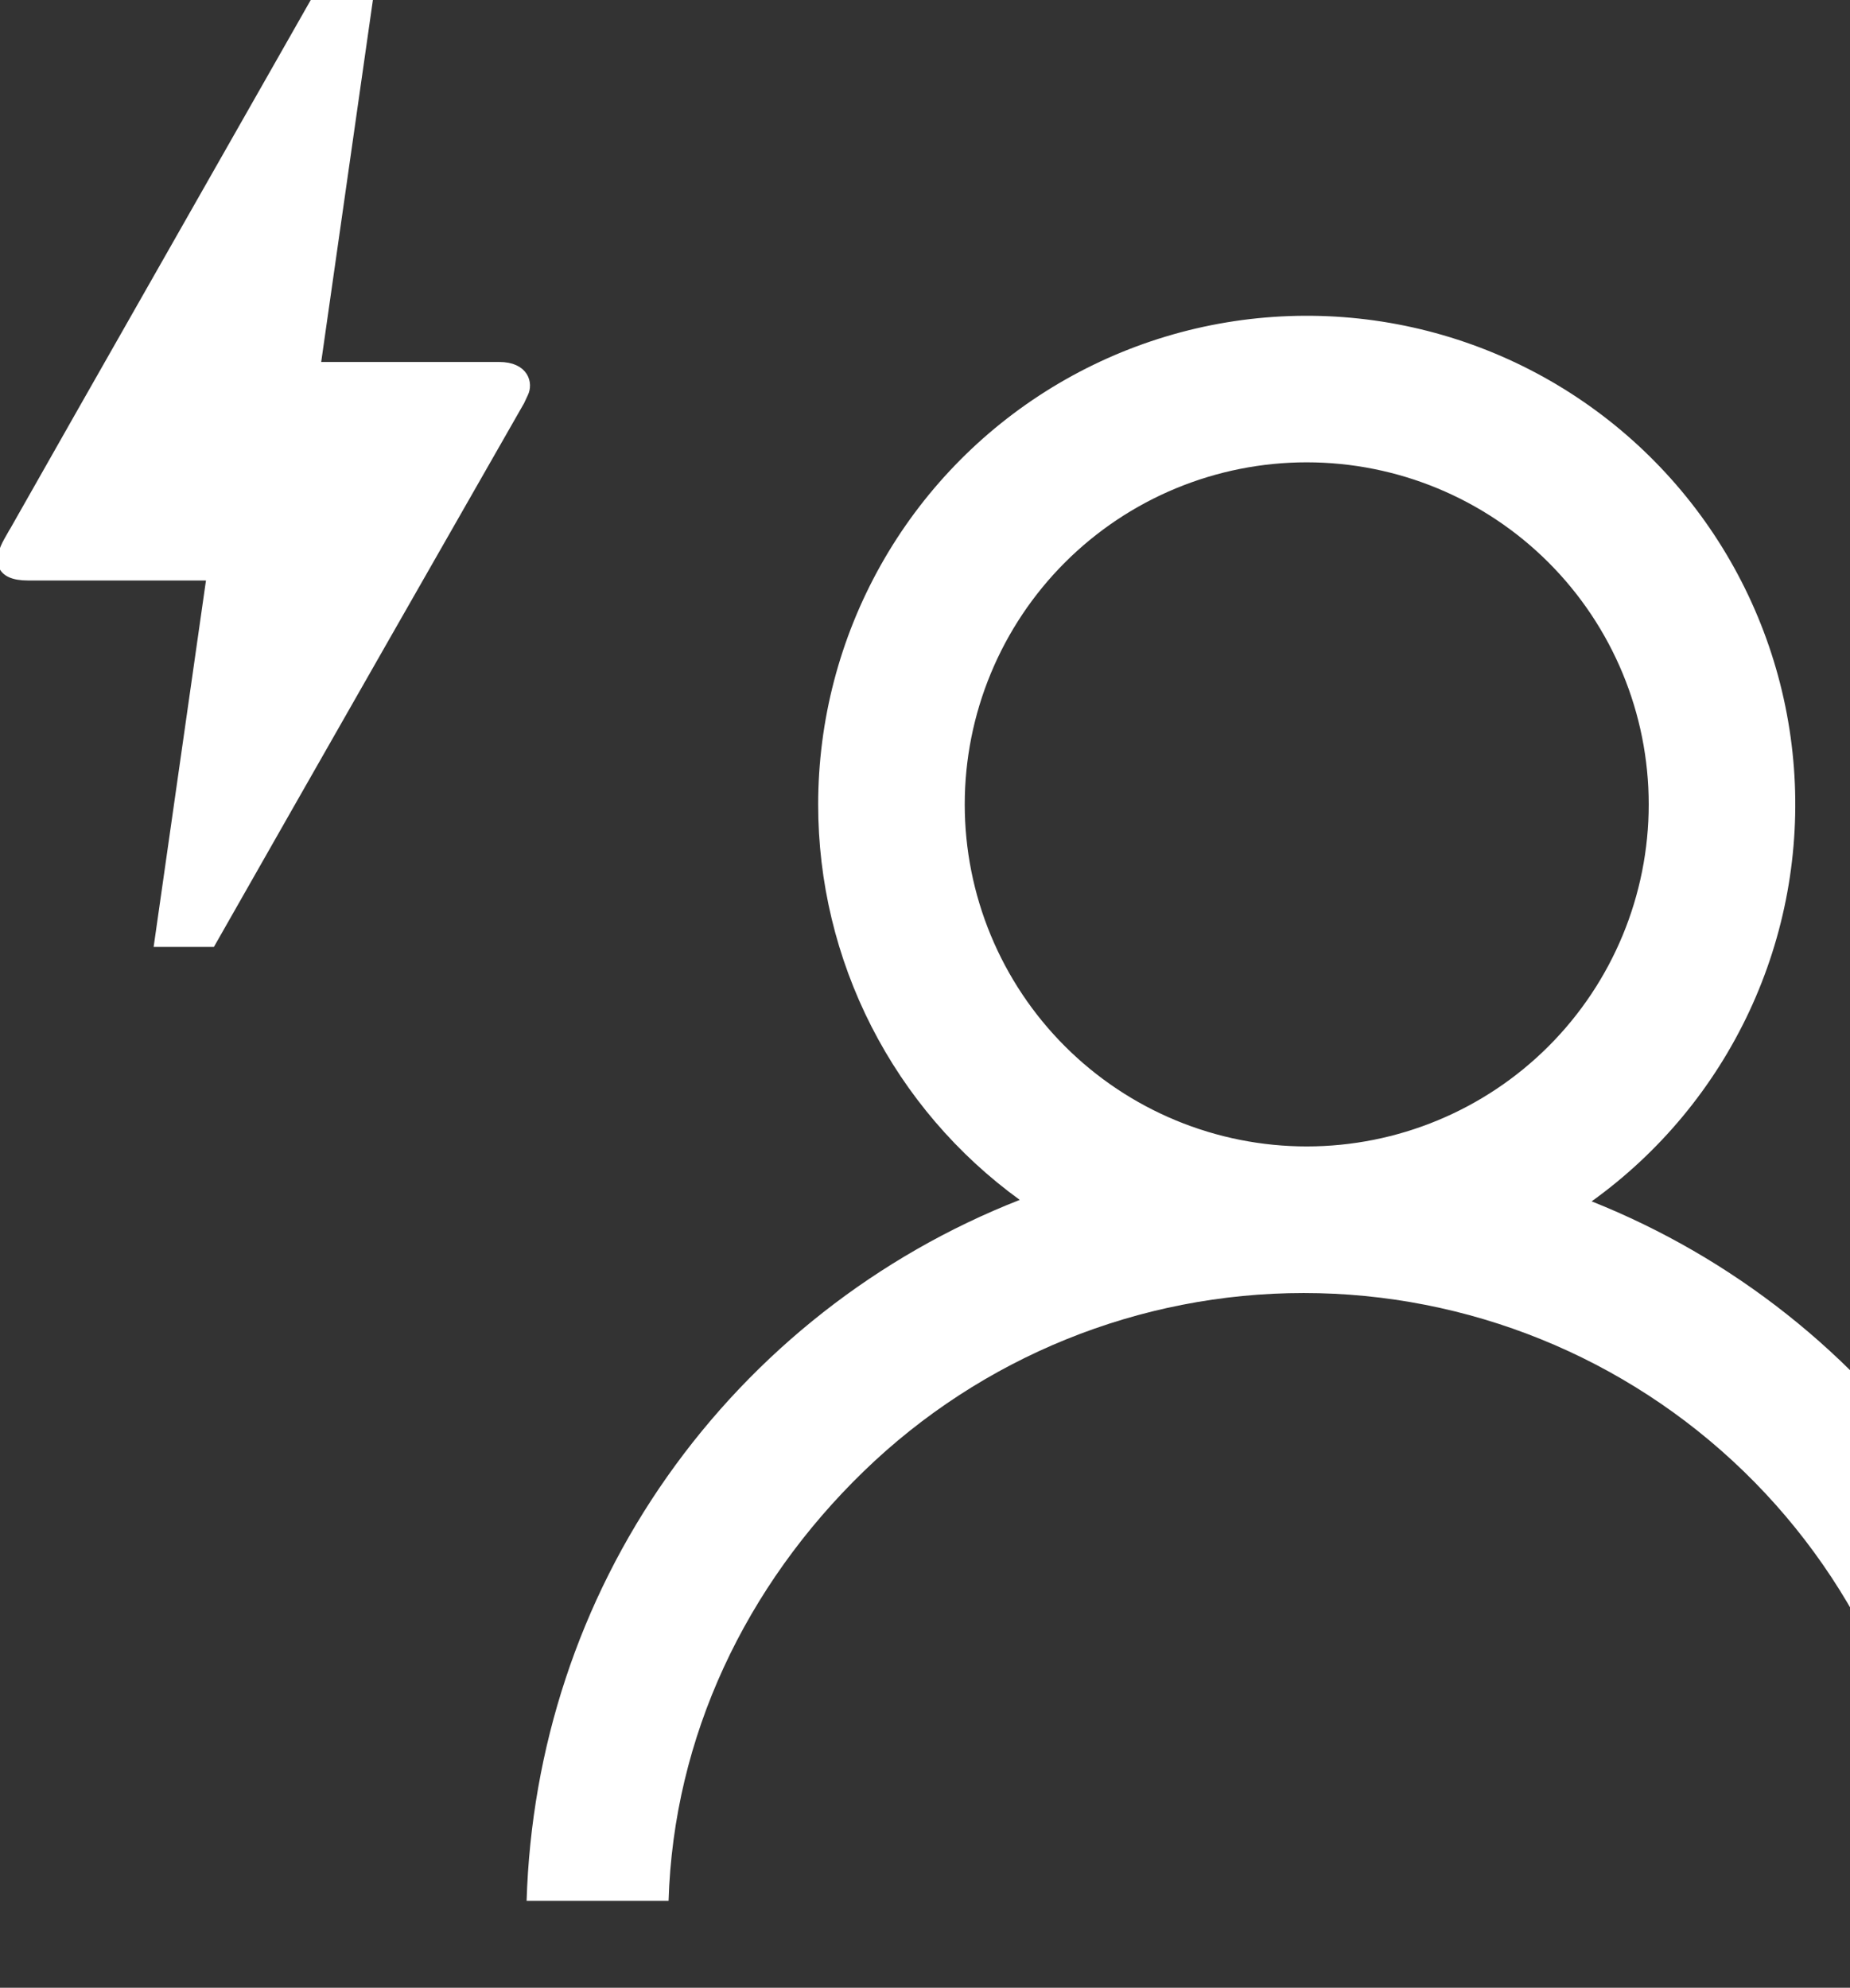
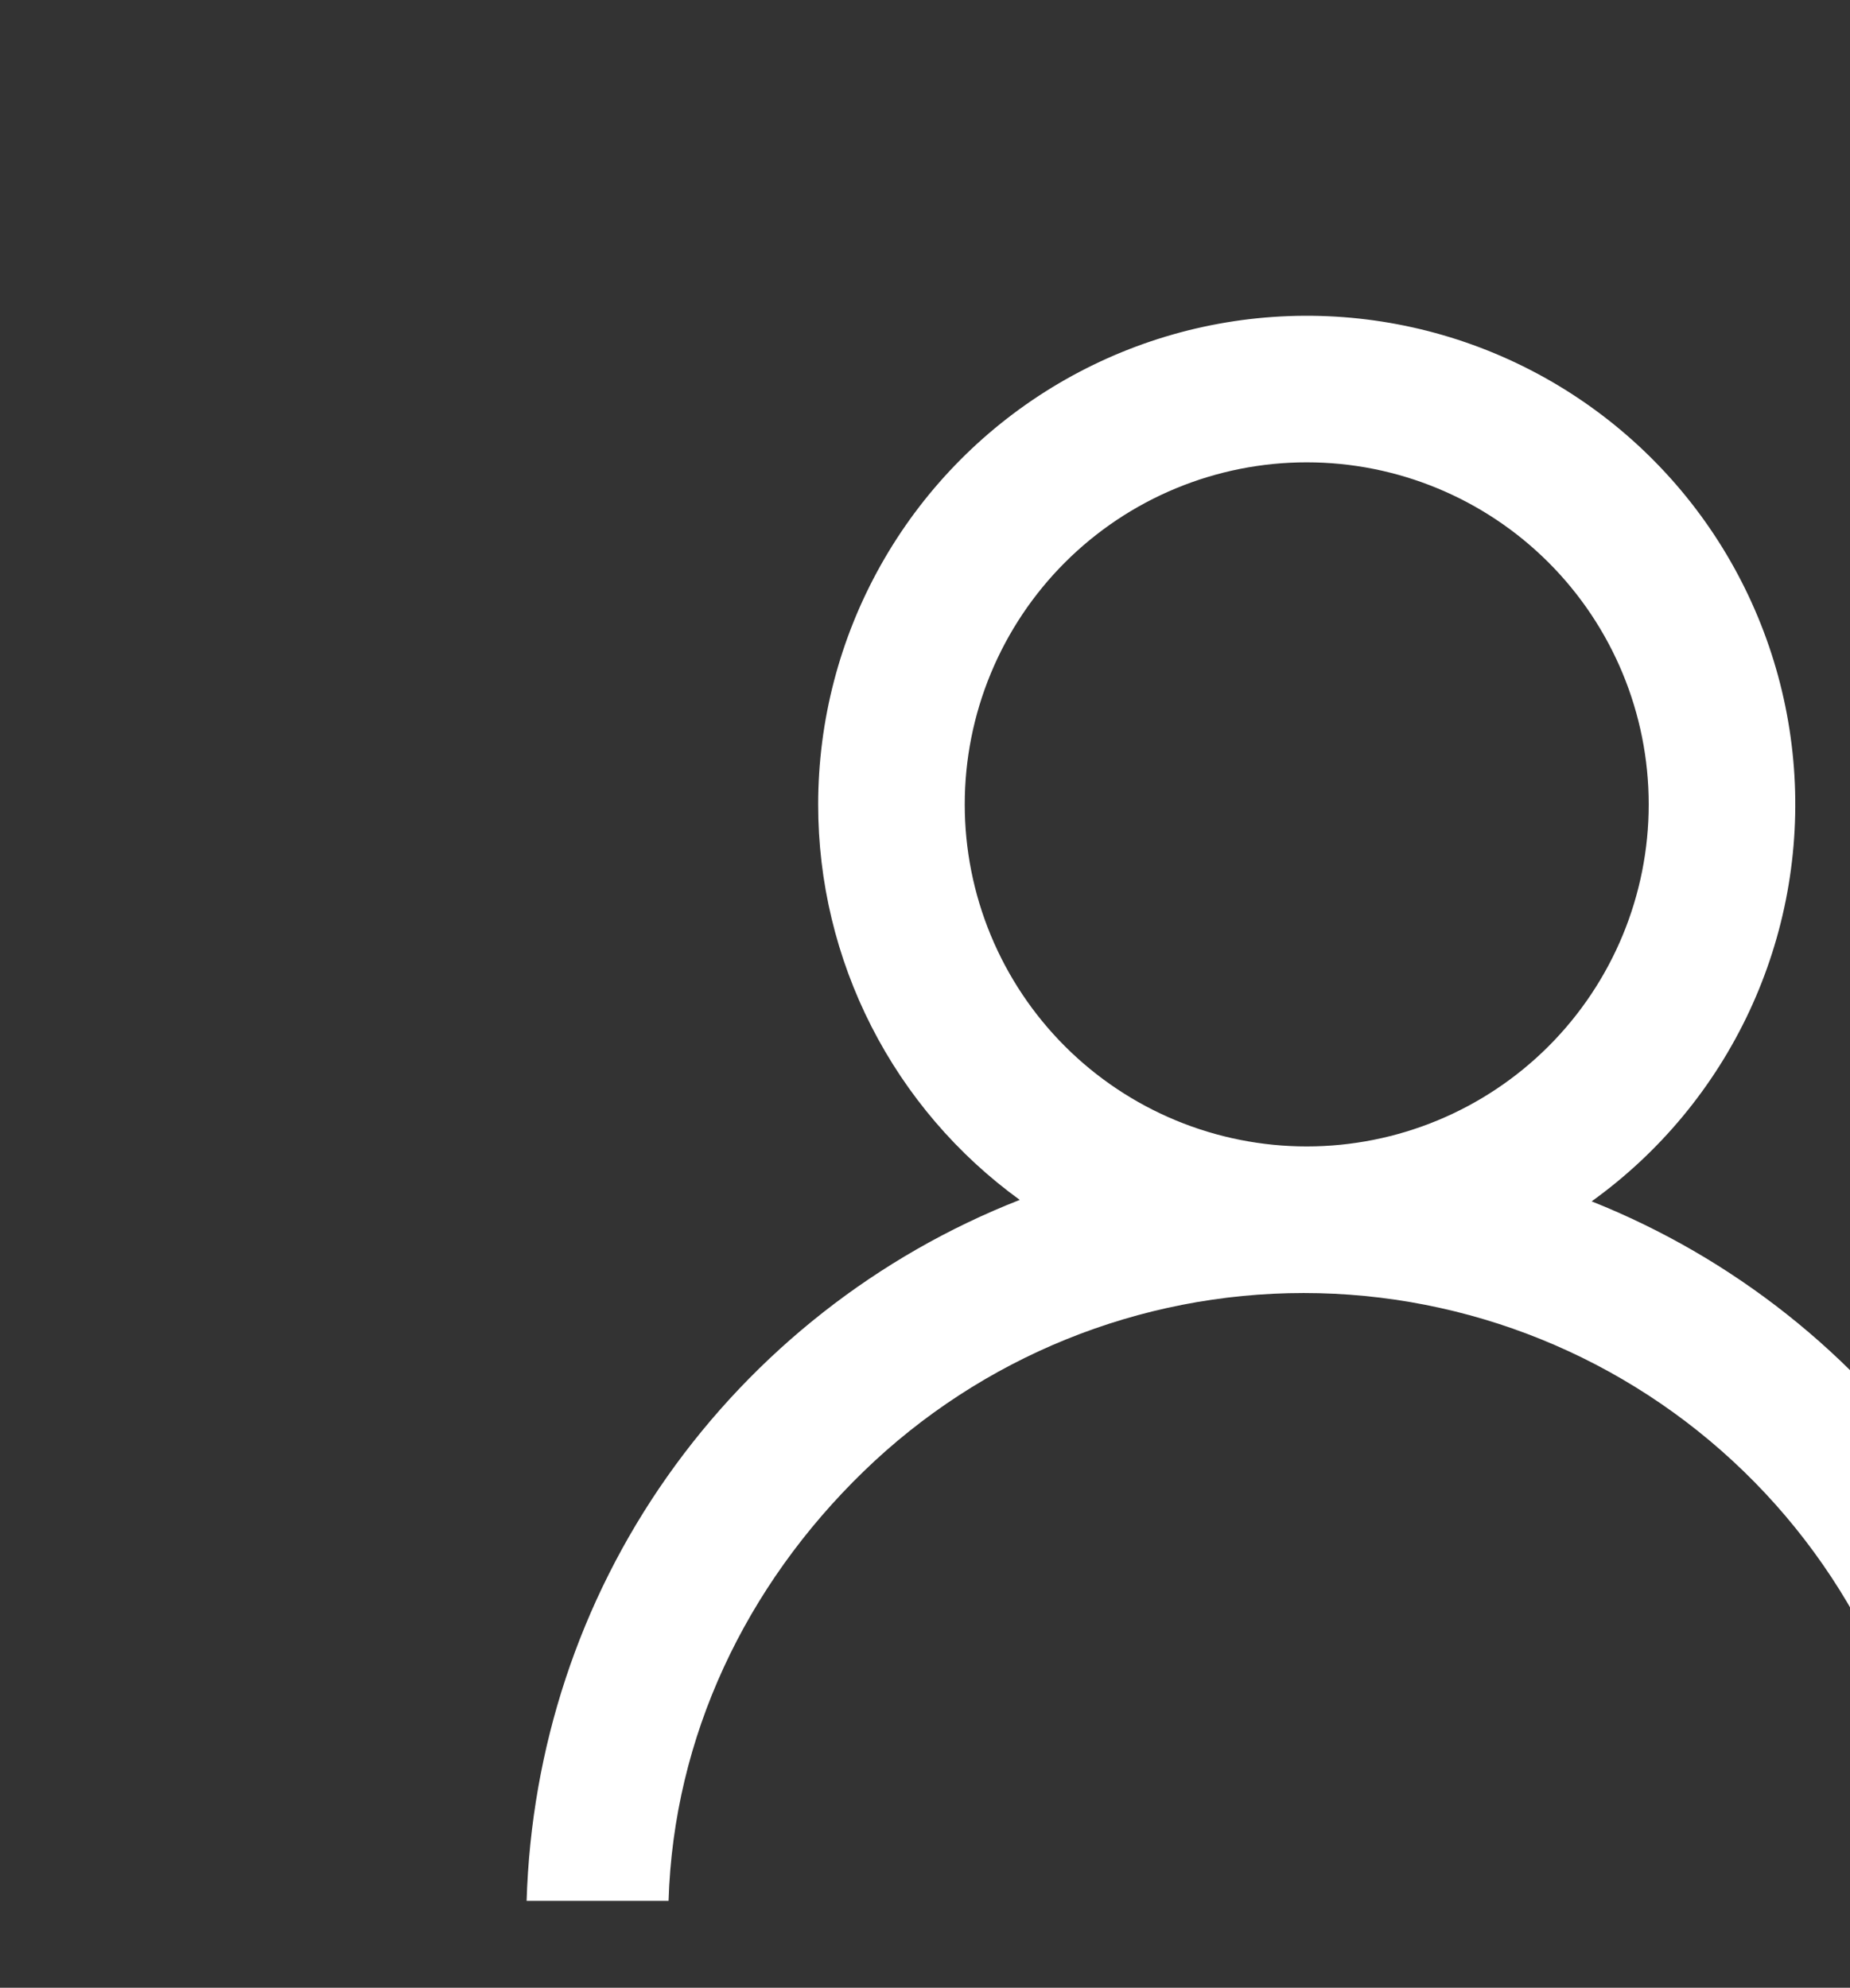
<svg xmlns="http://www.w3.org/2000/svg" width="202" height="217" viewBox="0 0 202 217" fill="none">
  <rect x="0" y="0" width="202" height="217" fill="#333333" stroke="none" />
-   <path d="M23.066 102.873H17.352L23.066 62.873H3.066C-0.248 62.873 -0.191 61.044 0.895 59.101C1.599 57.841 1.51 58.023 1.391 58.245C5.737 50.565 11.362 40.68 18.256 28.566C23.055 20.132 28.469 10.618 34.495 0.016H40.209L34.495 40.016H54.495C57.294 40.016 57.694 41.901 57.18 42.93L56.78 43.787C34.266 83.159 23.066 102.873 23.066 102.873Z" fill="white" />
-   <path d="M23.066 102.873H17.352L23.066 62.873H3.066C-0.248 62.873 -0.191 61.044 0.895 59.101C1.599 57.841 1.51 58.023 1.391 58.245C5.737 50.565 11.362 40.68 18.256 28.566C23.055 20.132 28.469 10.618 34.495 0.016H40.209L34.495 40.016H54.495C57.294 40.016 57.694 41.901 57.18 42.93L56.78 43.787C34.266 83.159 23.066 102.873 23.066 102.873Z" stroke="white" />
  <path fill-rule="evenodd" clip-rule="evenodd" d="M142.681 50.472C137.777 50.472 132.921 51.438 128.391 53.315C123.86 55.191 119.744 57.942 116.276 61.409C112.809 64.877 110.058 68.993 108.182 73.524C106.305 78.054 105.339 82.91 105.339 87.814C105.339 92.718 106.305 97.573 108.182 102.104C110.058 106.634 112.809 110.751 116.276 114.218C119.744 117.686 123.86 120.436 128.391 122.313C132.921 124.189 137.777 125.155 142.681 125.155C152.584 125.155 162.082 121.221 169.085 114.218C176.088 107.215 180.022 97.717 180.022 87.814C180.022 77.91 176.088 68.412 169.085 61.409C162.082 54.407 152.584 50.472 142.681 50.472ZM89.336 87.814C89.336 78.674 91.685 69.687 96.157 61.716C100.629 53.745 107.075 47.057 114.875 42.293C122.675 37.529 131.568 34.848 140.702 34.509C149.835 34.17 158.903 36.184 167.035 40.356C175.166 44.529 182.09 50.721 187.141 58.339C192.191 65.957 195.2 74.744 195.878 83.859C196.557 92.974 194.882 102.11 191.014 110.391C187.146 118.672 181.216 125.821 173.791 131.151C189.196 137.29 202.47 147.797 211.982 161.38C221.494 174.963 226.828 191.03 227.328 207.605C227.383 208.669 227.224 209.733 226.862 210.735C226.499 211.737 225.94 212.657 225.218 213.44C224.495 214.223 223.624 214.854 222.654 215.295C221.685 215.737 220.637 215.981 219.572 216.012C218.507 216.043 217.446 215.862 216.452 215.478C215.459 215.093 214.552 214.515 213.784 213.775C213.017 213.036 212.405 212.151 211.985 211.172C211.564 210.193 211.344 209.14 211.335 208.075C210.789 190.142 203.282 173.127 190.404 160.636C177.526 148.145 160.291 141.159 142.35 141.159C124.409 141.159 107.173 148.145 94.296 160.636C81.418 173.127 73.546 189.583 73 207.516H71L65.5 207.516L60 207.516H57.5C58.005 190.863 63.261 174.815 72.856 161.195C82.451 147.575 95.835 137.073 111.346 130.991C104.524 126.047 98.972 119.556 95.146 112.05C91.32 104.545 89.329 96.239 89.336 87.814Z" fill="white" />
</svg>